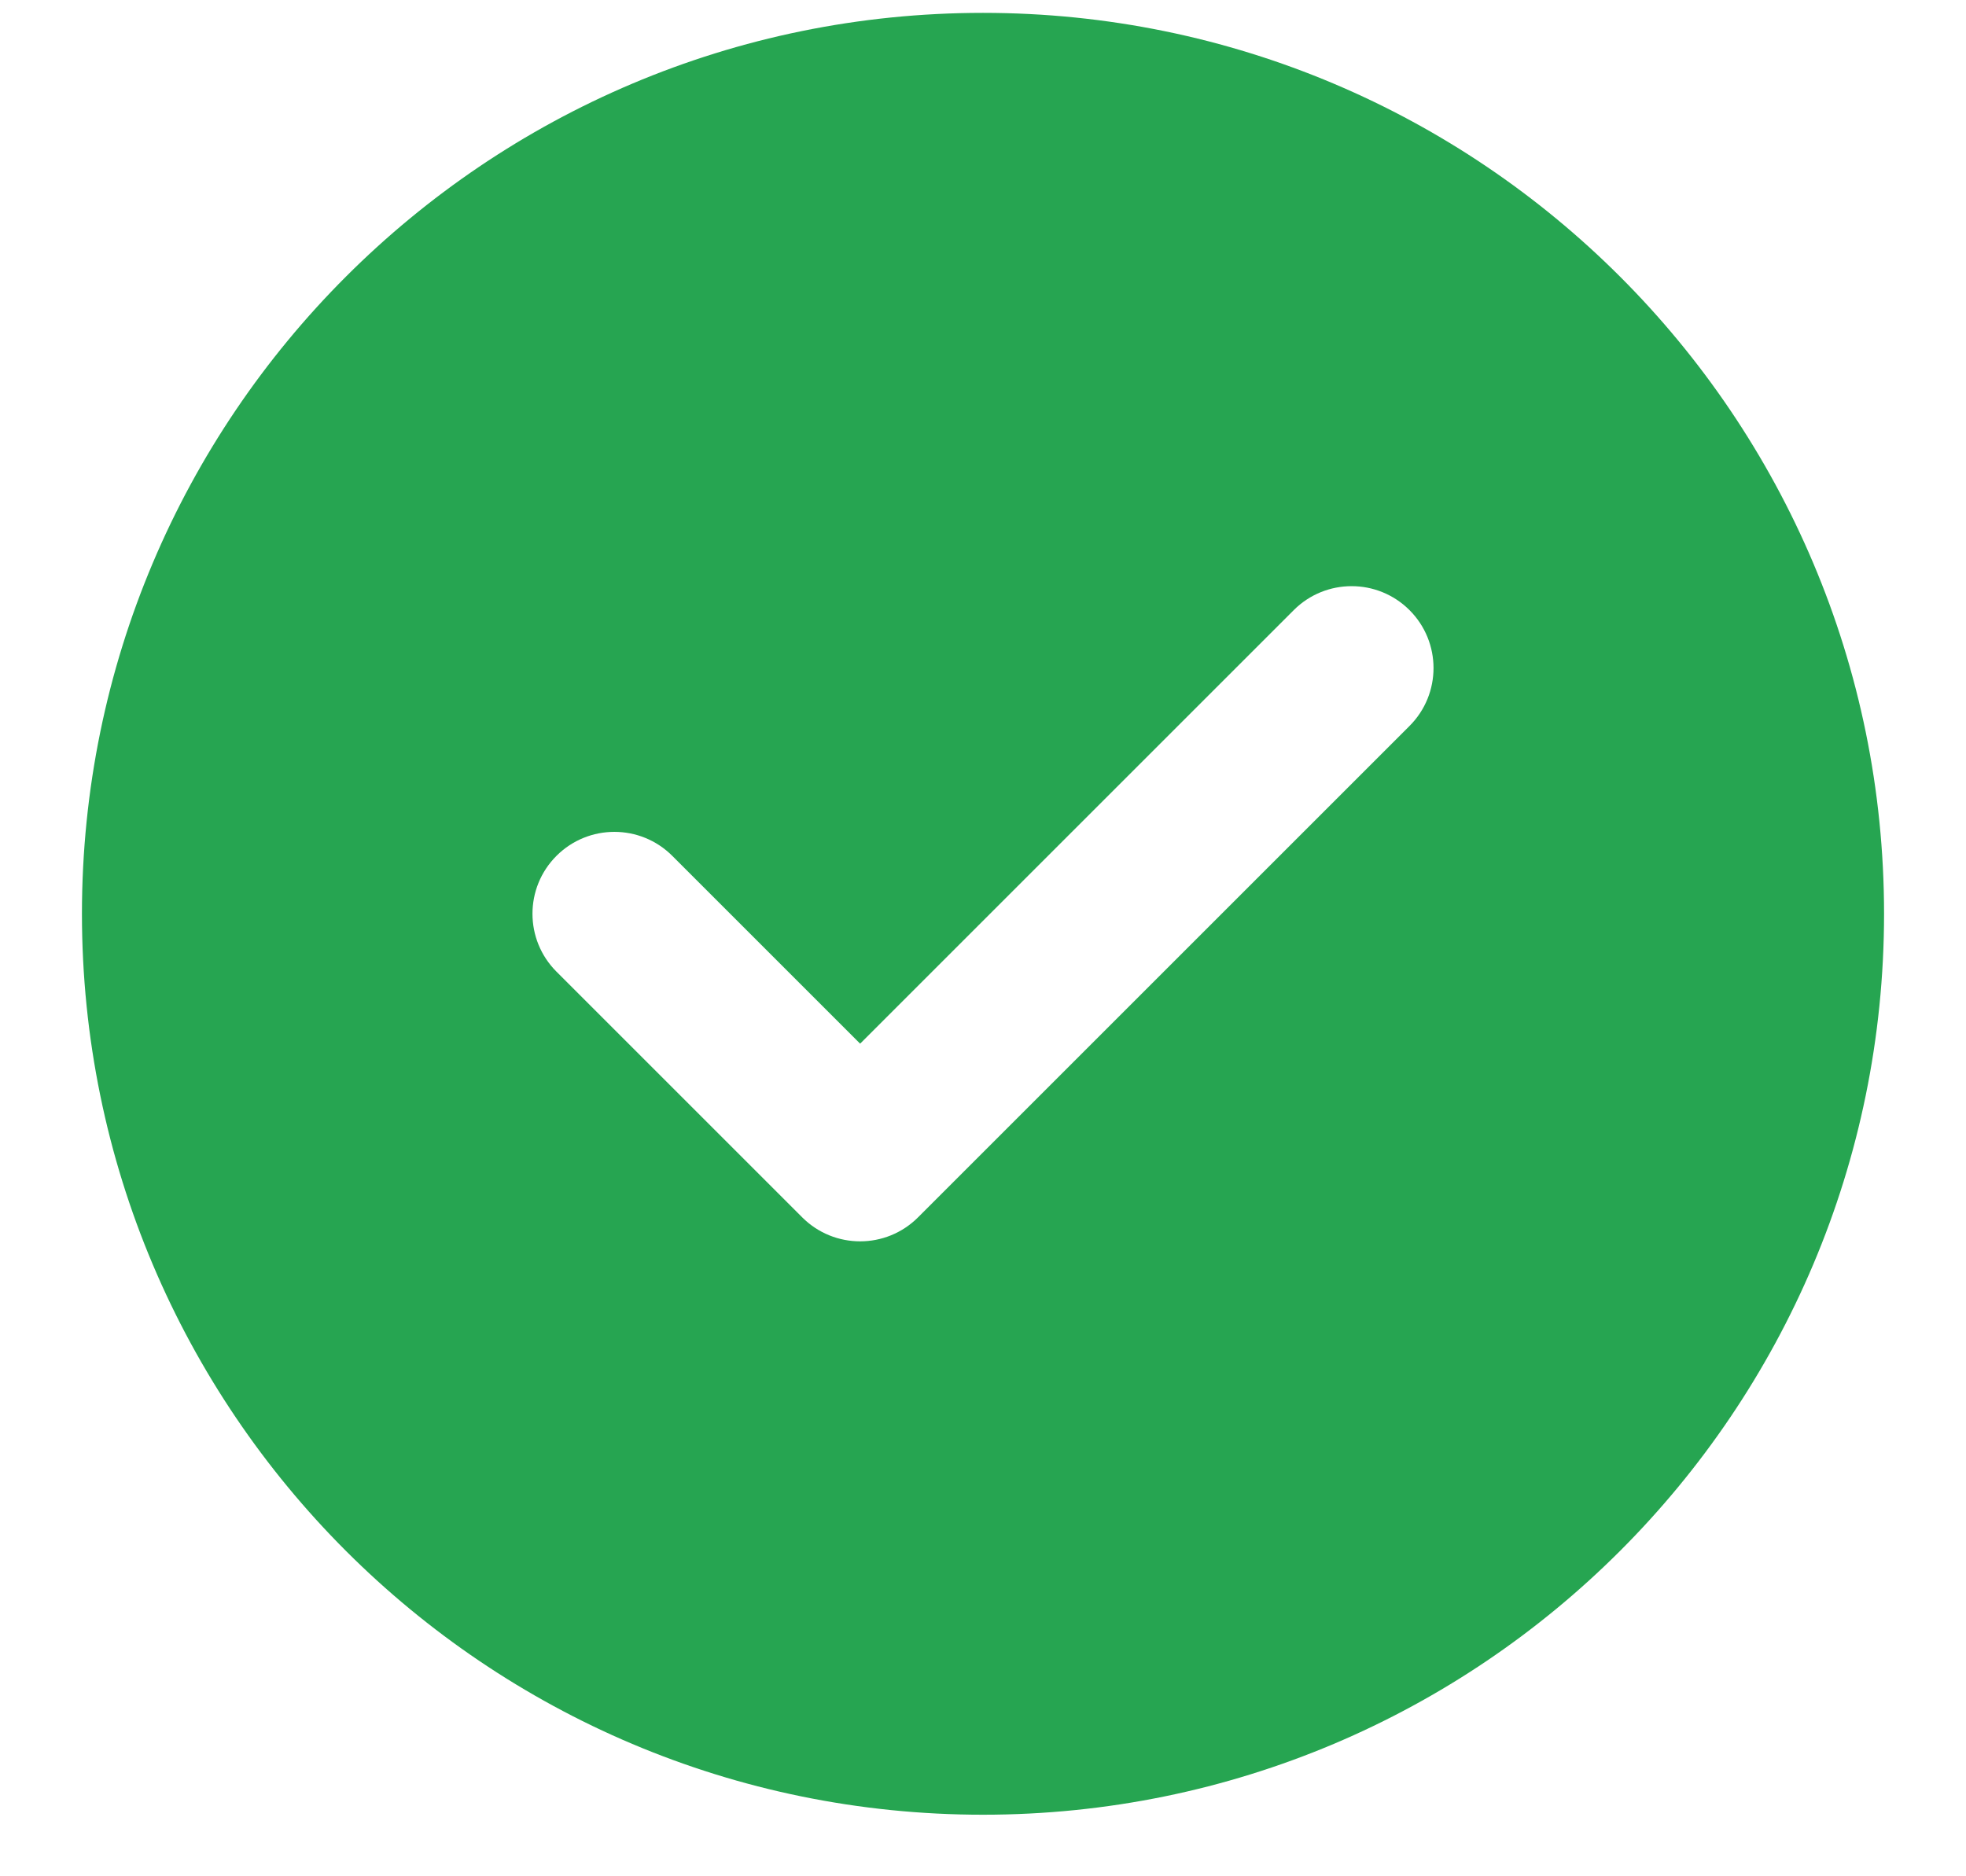
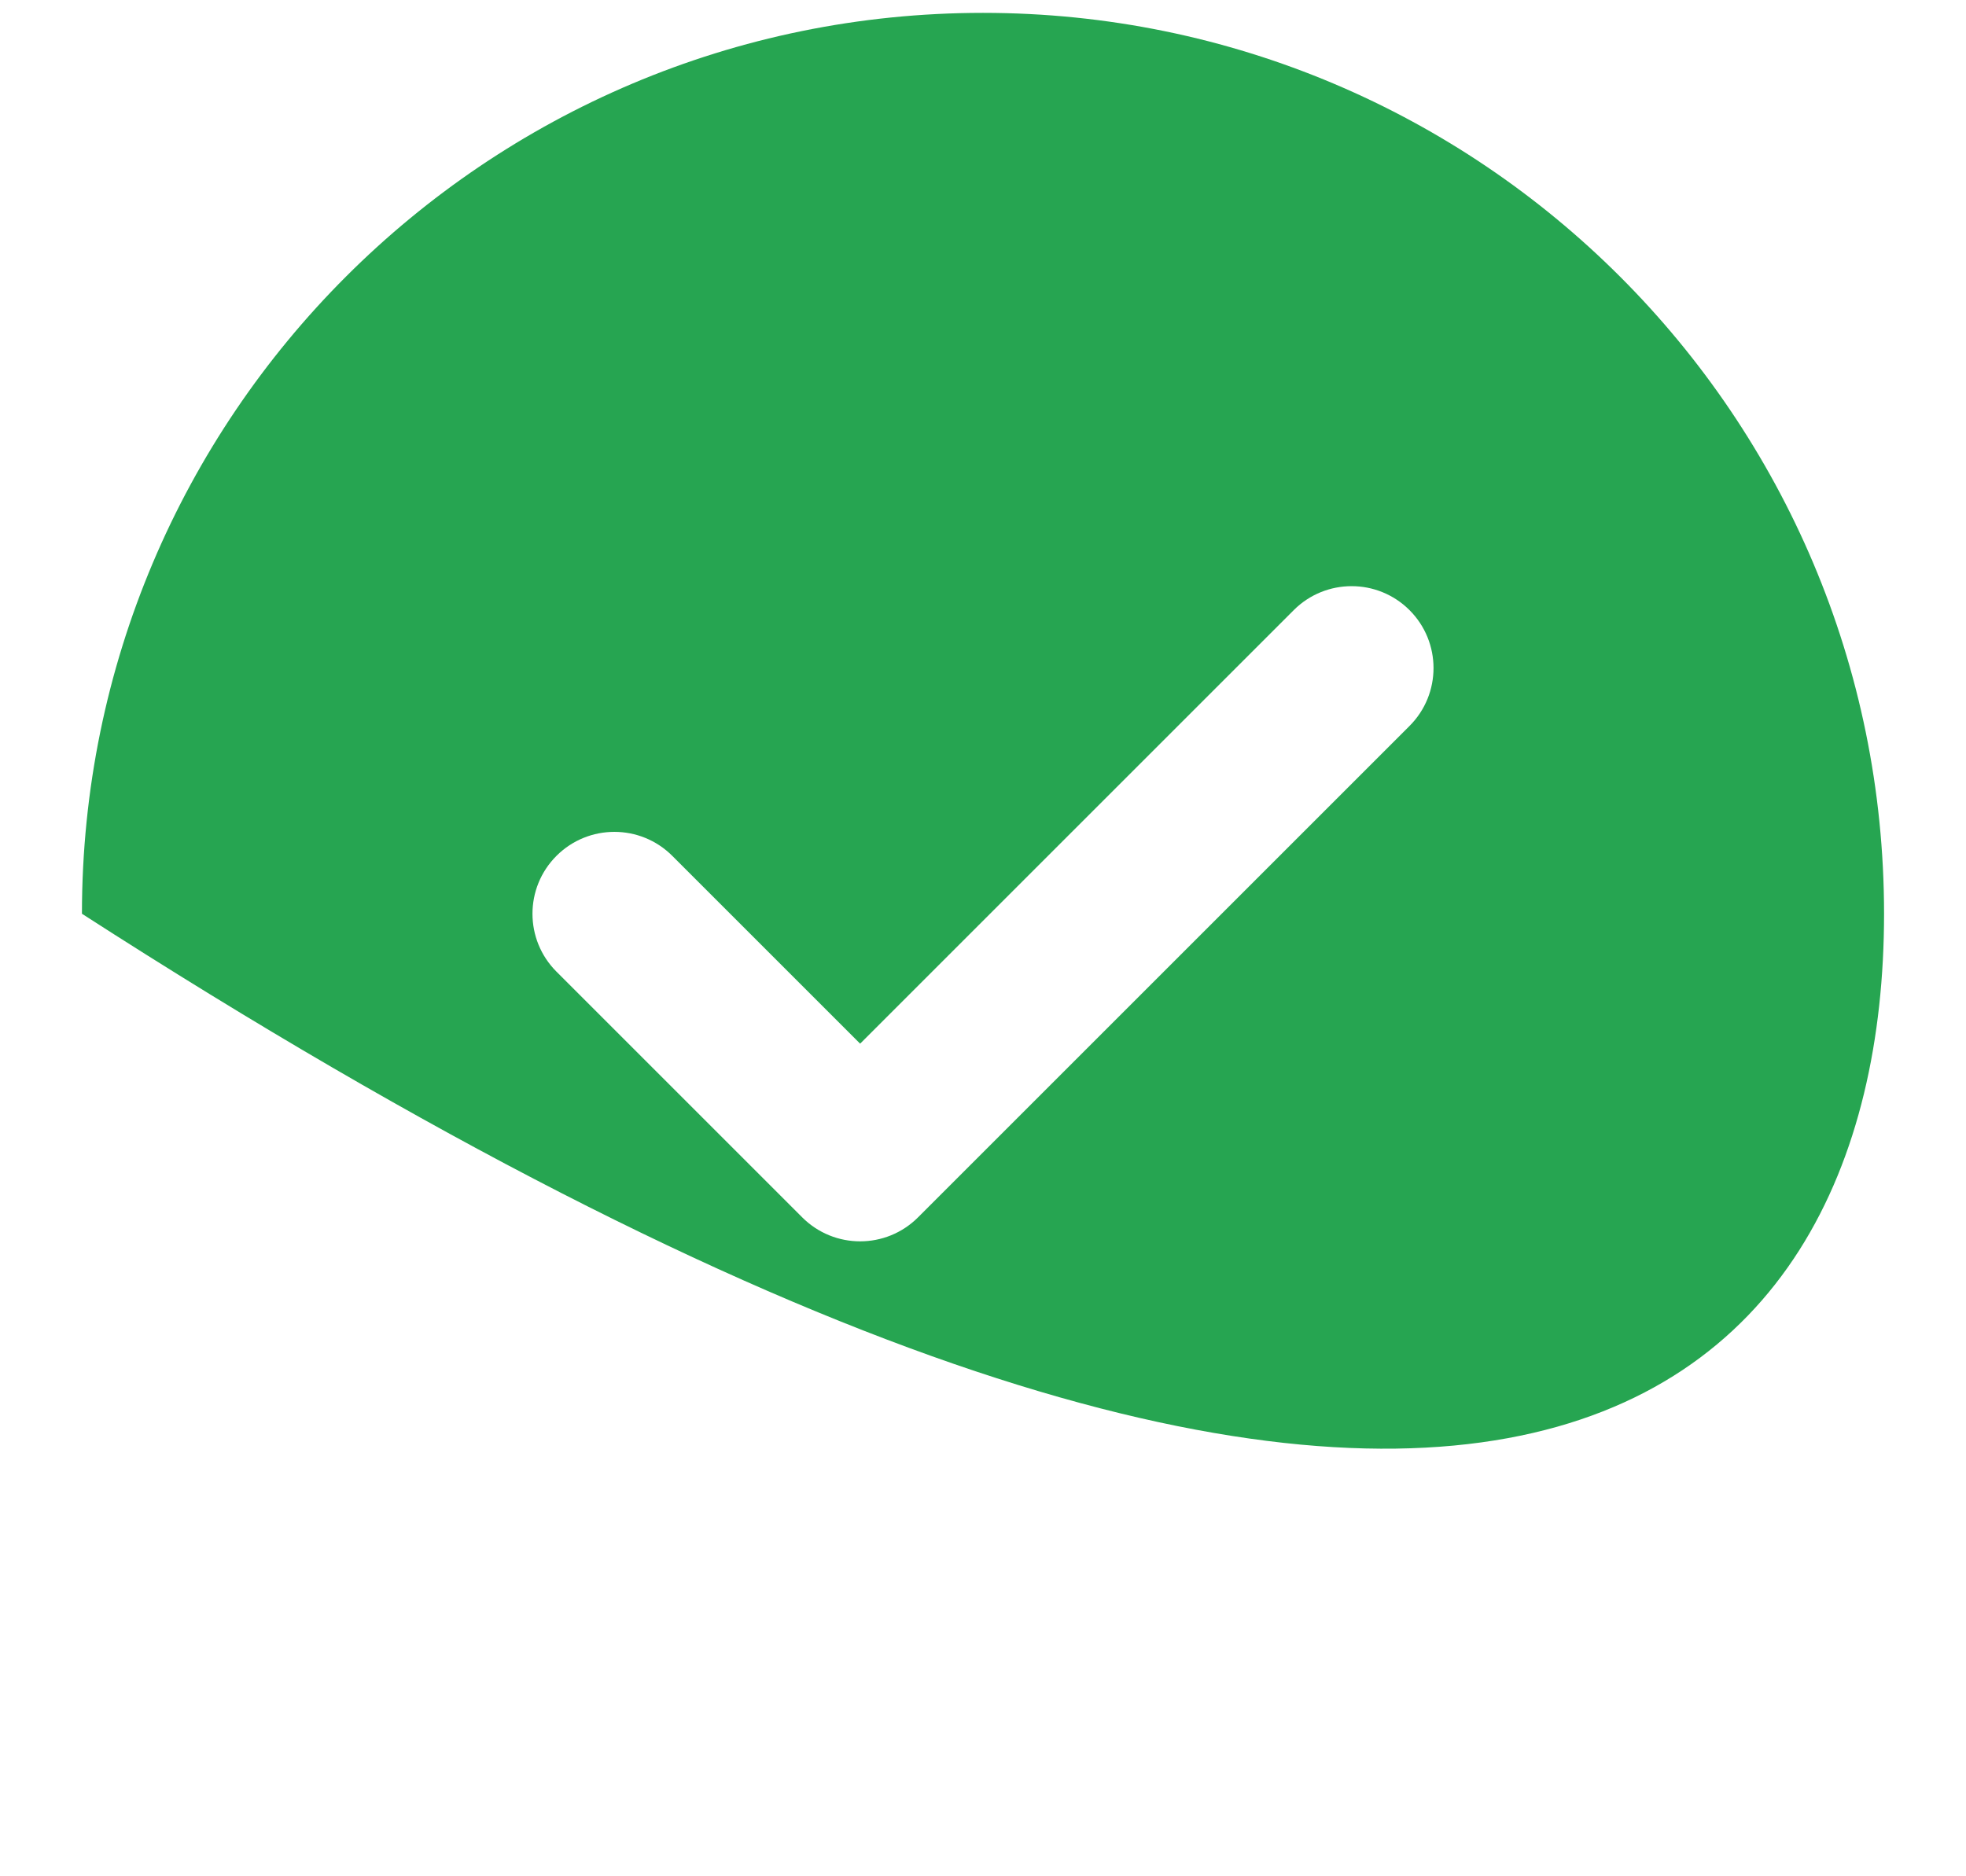
<svg xmlns="http://www.w3.org/2000/svg" width="22" height="21" viewBox="0 0 22 21" fill="none">
-   <path fill-rule="evenodd" clip-rule="evenodd" d="M11 0.144C5.431 0.144 0.917 4.658 0.917 10.227C0.917 15.796 5.431 20.311 11 20.311C16.569 20.311 21.083 15.796 21.083 10.227C21.083 4.658 16.569 0.144 11 0.144ZM15.773 8.125C16.131 7.767 16.131 7.187 15.773 6.829C15.415 6.471 14.835 6.471 14.477 6.829L9.625 11.681L7.523 9.579C7.165 9.221 6.585 9.221 6.227 9.579C5.869 9.937 5.869 10.517 6.227 10.875L8.977 13.625C9.335 13.983 9.915 13.983 10.273 13.625L15.773 8.125Z" fill="#26A551" />
+   <path fill-rule="evenodd" clip-rule="evenodd" d="M11 0.144C5.431 0.144 0.917 4.658 0.917 10.227C16.569 20.311 21.083 15.796 21.083 10.227C21.083 4.658 16.569 0.144 11 0.144ZM15.773 8.125C16.131 7.767 16.131 7.187 15.773 6.829C15.415 6.471 14.835 6.471 14.477 6.829L9.625 11.681L7.523 9.579C7.165 9.221 6.585 9.221 6.227 9.579C5.869 9.937 5.869 10.517 6.227 10.875L8.977 13.625C9.335 13.983 9.915 13.983 10.273 13.625L15.773 8.125Z" fill="#26A551" />
</svg>